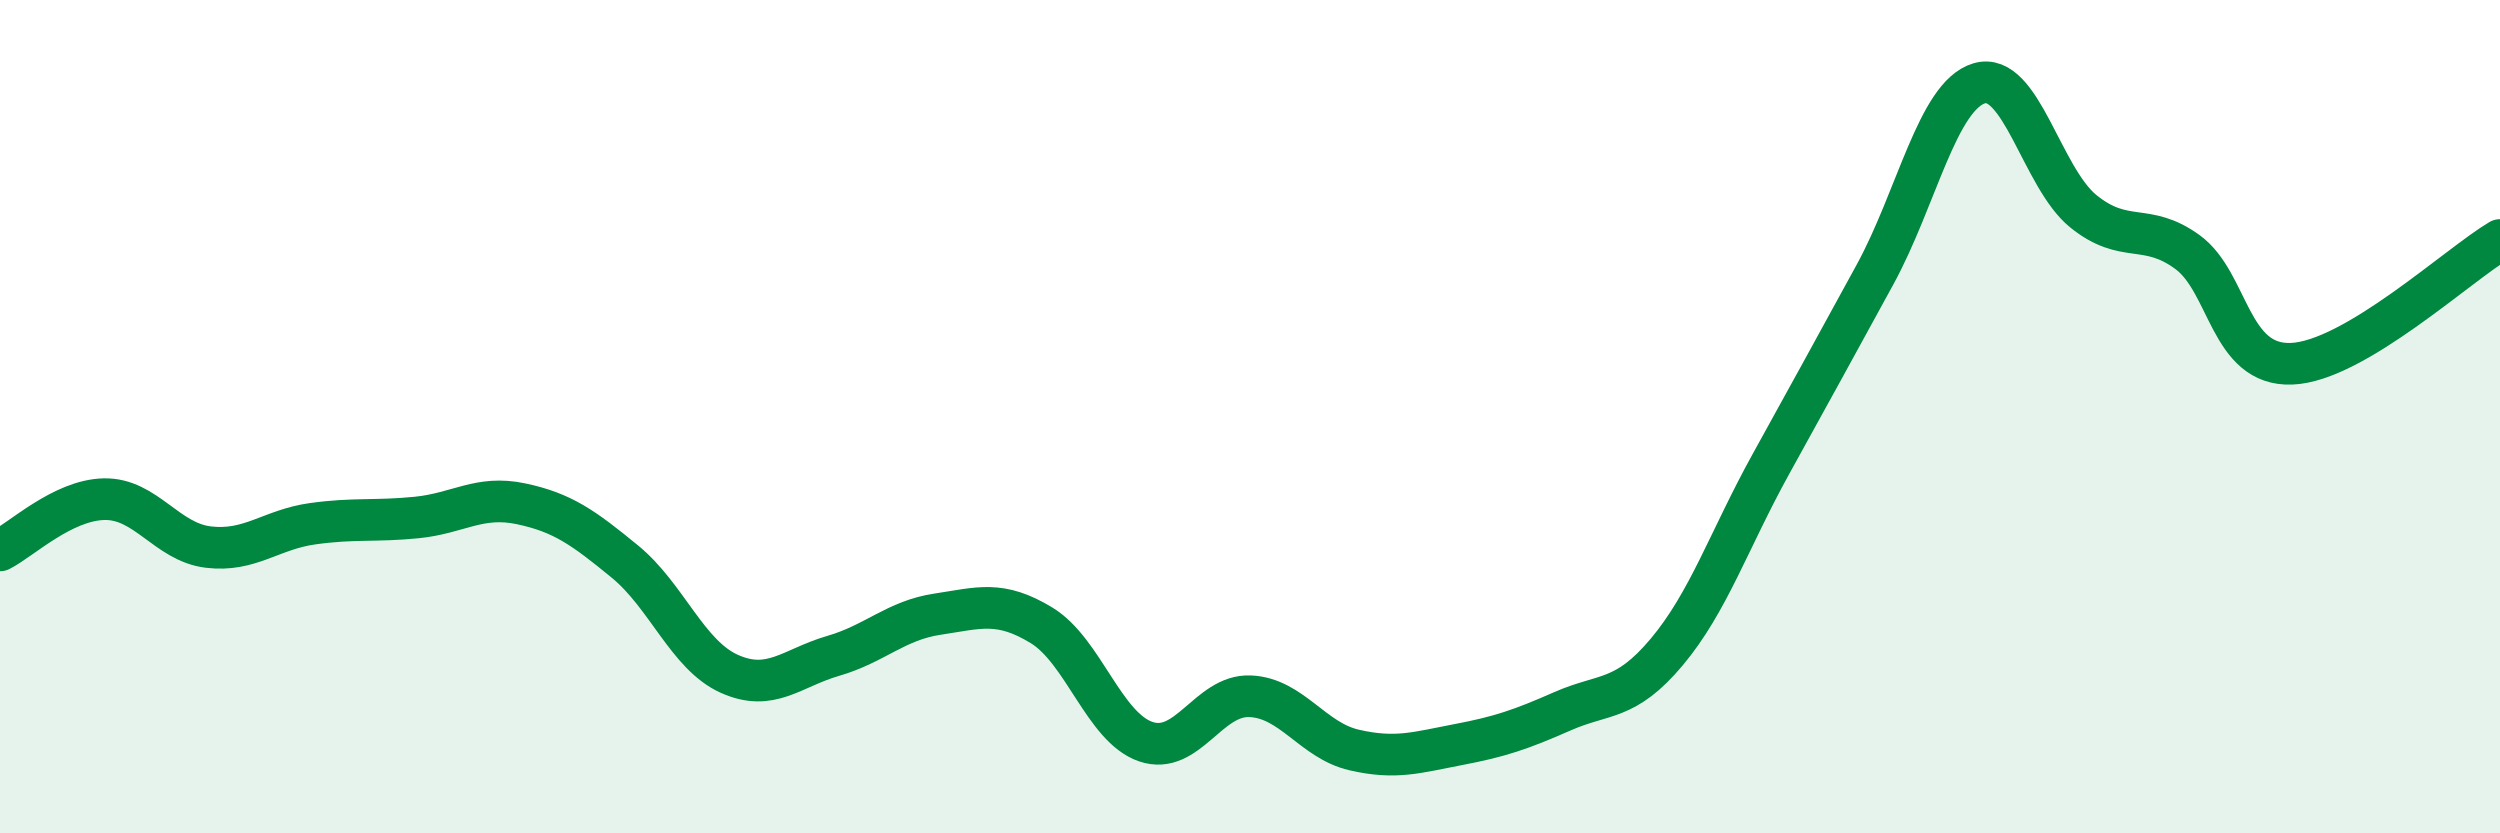
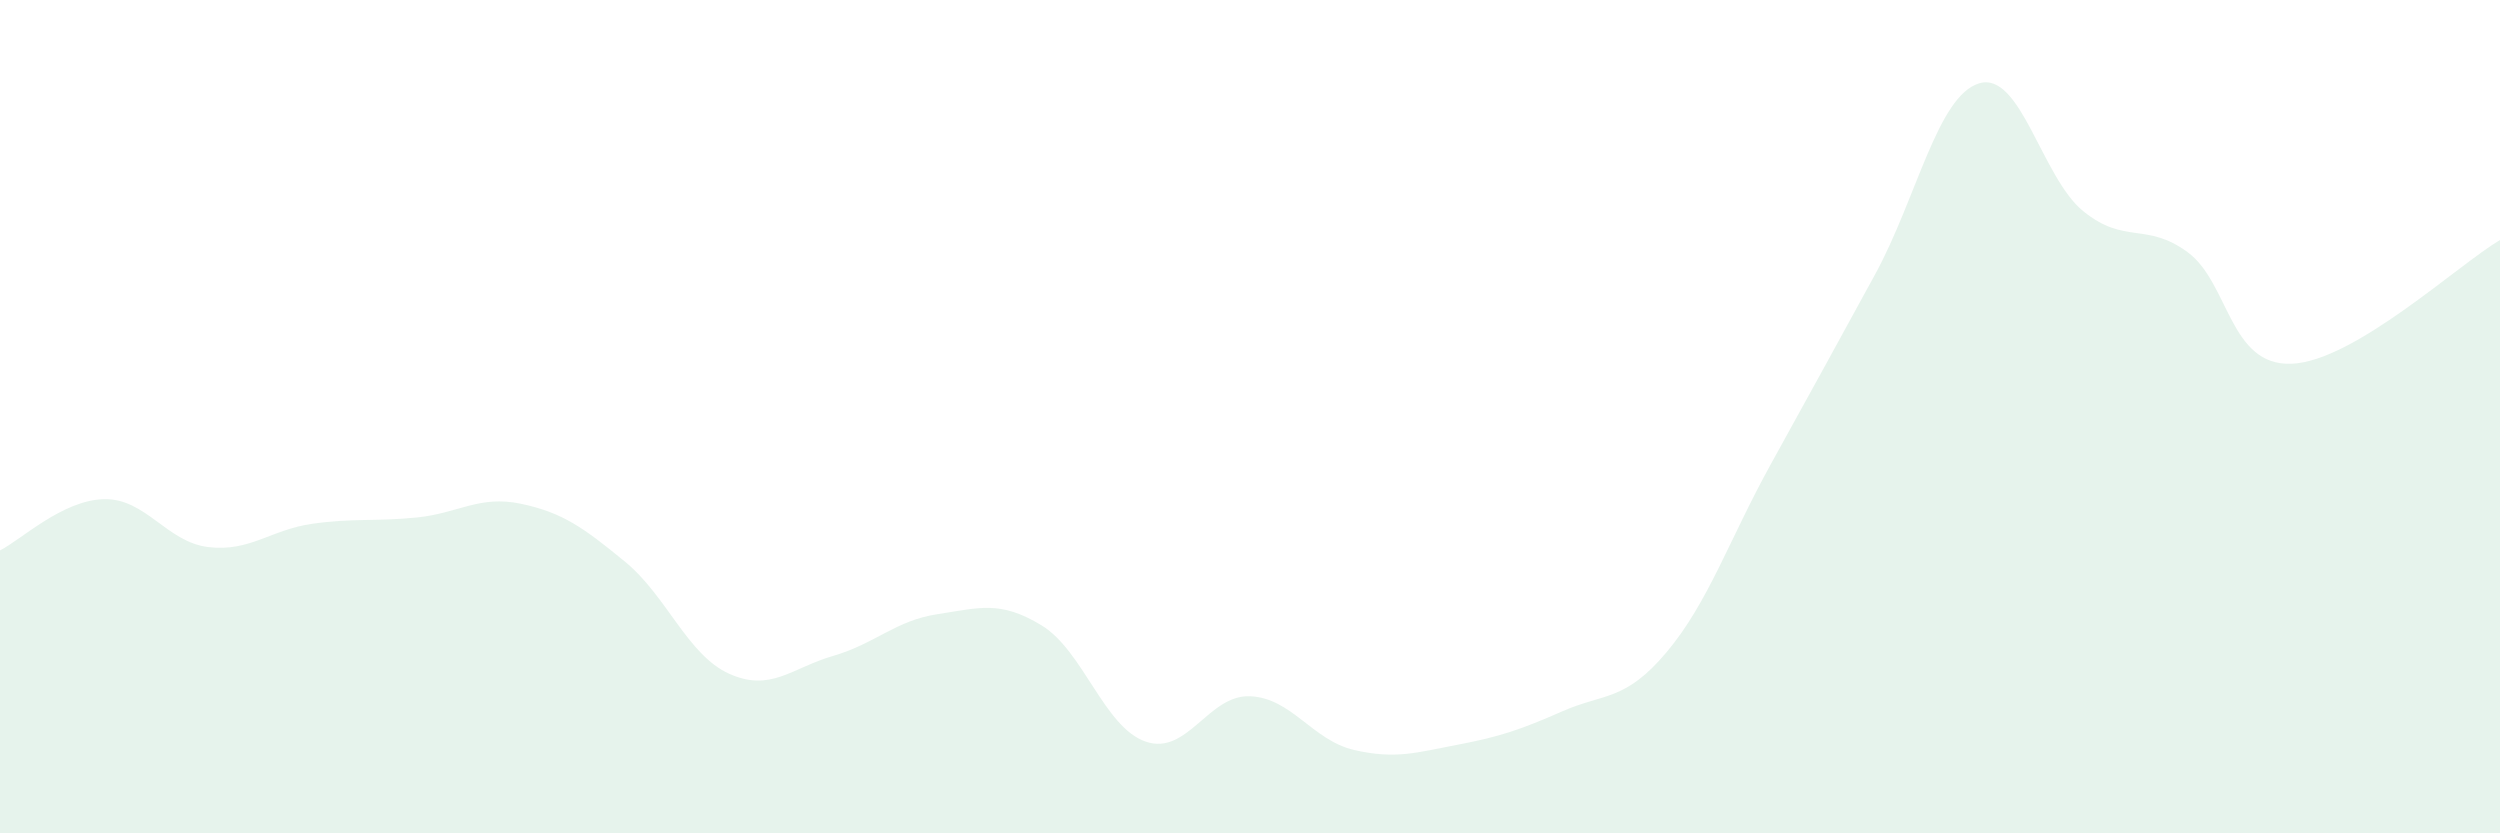
<svg xmlns="http://www.w3.org/2000/svg" width="60" height="20" viewBox="0 0 60 20">
  <path d="M 0,13.21 C 0.5,12.96 1.5,12 2.5,11.98 C 3.5,11.96 4,13.01 5,13.13 C 6,13.25 6.5,12.71 7.5,12.57 C 8.5,12.43 9,12.52 10,12.42 C 11,12.32 11.5,11.88 12.5,12.09 C 13.5,12.3 14,12.66 15,13.48 C 16,14.3 16.5,15.72 17.5,16.17 C 18.5,16.62 19,16.03 20,15.74 C 21,15.45 21.5,14.89 22.5,14.74 C 23.5,14.59 24,14.4 25,15.01 C 26,15.62 26.5,17.46 27.5,17.8 C 28.5,18.14 29,16.67 30,16.71 C 31,16.75 31.5,17.77 32.5,18 C 33.5,18.23 34,18.06 35,17.87 C 36,17.68 36.5,17.51 37.5,17.07 C 38.5,16.63 39,16.84 40,15.65 C 41,14.46 41.5,12.95 42.5,11.14 C 43.5,9.33 44,8.42 45,6.59 C 46,4.76 46.5,2.3 47.5,2 C 48.5,1.7 49,4.26 50,5.07 C 51,5.88 51.5,5.32 52.5,6.05 C 53.5,6.78 53.5,8.79 55,8.73 C 56.5,8.67 59,6.35 60,5.76L60 20L0 20Z" fill="#008740" opacity="0.1" stroke-linecap="round" stroke-linejoin="round" />
-   <path d="M 0,13.21 C 0.5,12.96 1.5,12 2.5,11.98 C 3.5,11.96 4,13.01 5,13.13 C 6,13.25 6.5,12.71 7.5,12.57 C 8.5,12.43 9,12.52 10,12.42 C 11,12.32 11.5,11.88 12.5,12.09 C 13.5,12.3 14,12.66 15,13.48 C 16,14.3 16.5,15.72 17.5,16.17 C 18.5,16.62 19,16.03 20,15.74 C 21,15.45 21.5,14.89 22.5,14.74 C 23.5,14.59 24,14.4 25,15.01 C 26,15.62 26.5,17.46 27.5,17.8 C 28.5,18.14 29,16.67 30,16.71 C 31,16.75 31.5,17.77 32.5,18 C 33.5,18.23 34,18.06 35,17.87 C 36,17.68 36.5,17.51 37.5,17.07 C 38.5,16.63 39,16.84 40,15.65 C 41,14.46 41.5,12.95 42.5,11.14 C 43.5,9.33 44,8.42 45,6.59 C 46,4.76 46.5,2.3 47.5,2 C 48.5,1.7 49,4.26 50,5.07 C 51,5.88 51.5,5.32 52.5,6.05 C 53.5,6.78 53.5,8.79 55,8.73 C 56.5,8.67 59,6.35 60,5.76" stroke="#008740" stroke-width="1" fill="none" stroke-linecap="round" stroke-linejoin="round" />
</svg>